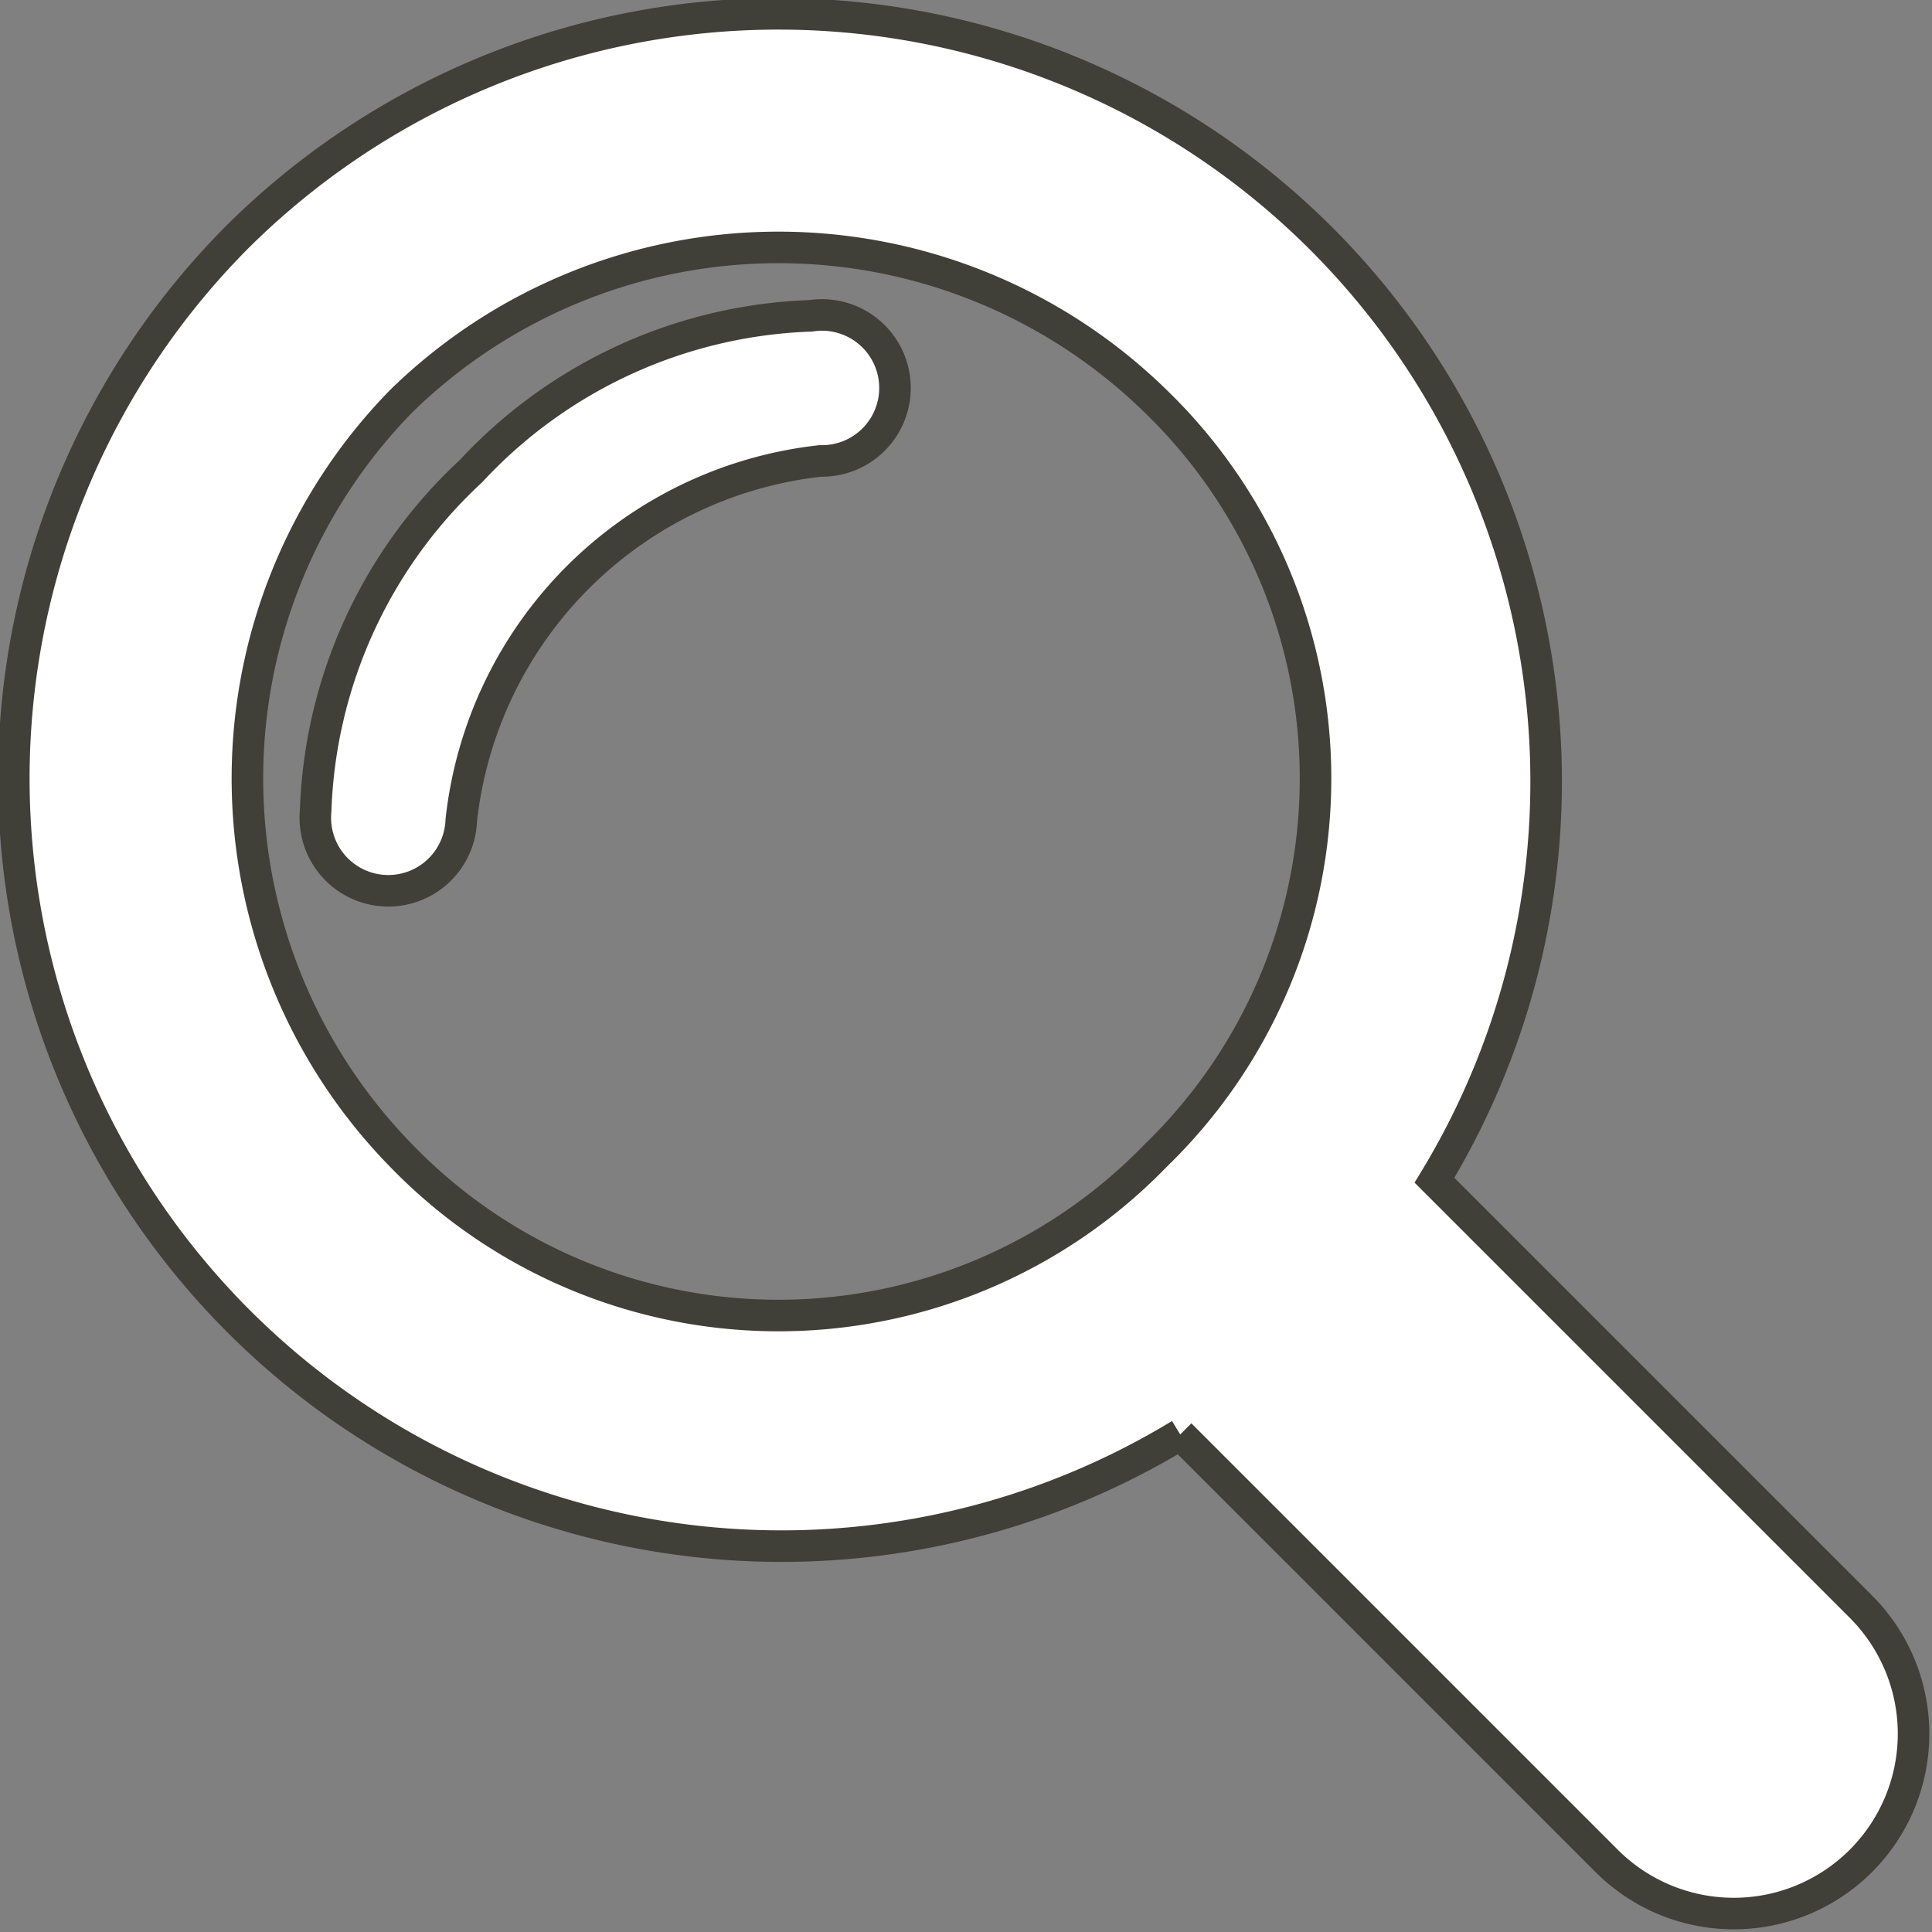
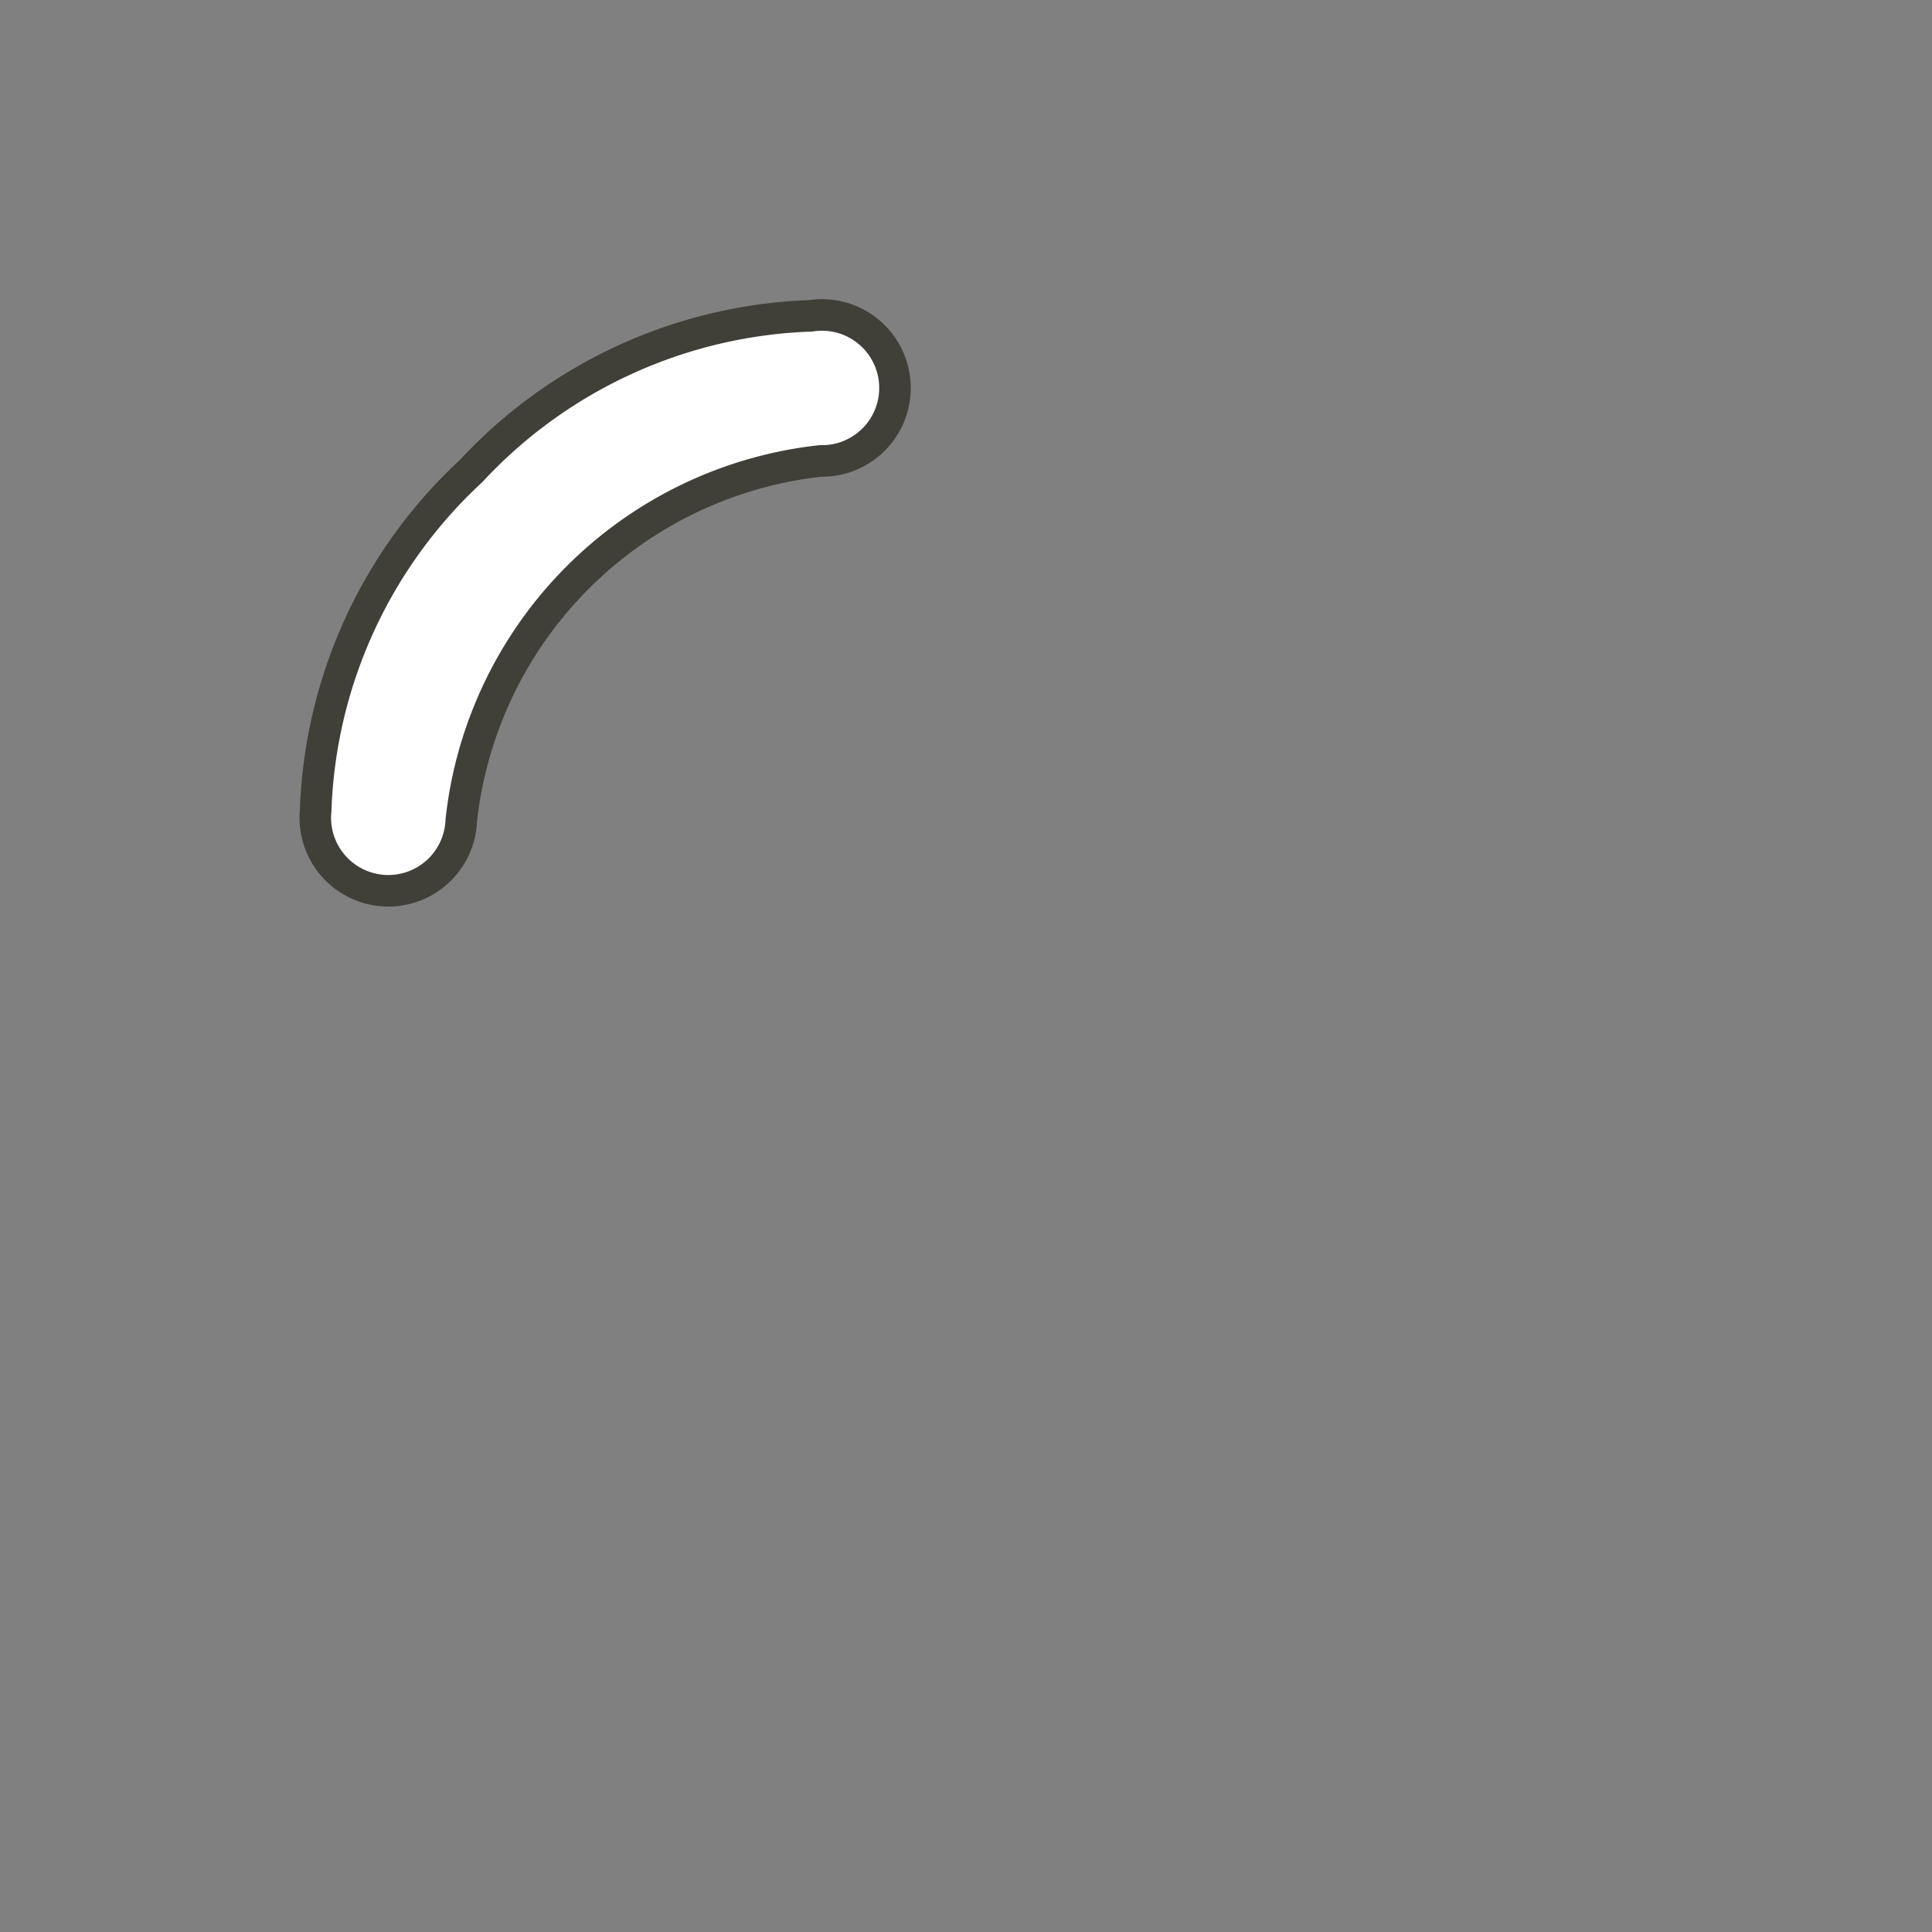
<svg xmlns="http://www.w3.org/2000/svg" width="30.623" height="30.623" viewBox="0 0 30.623 30.623">
  <rect x="0" y="0" width="30.623" height="30.623" fill="#808080" stroke="none" />
  <g id="Group_675" data-name="Group 675" transform="translate(0.25 0.25)">
-     <path id="Path_164" data-name="Path 164" d="M3.509,3.509A12.168,12.168,0,0,1,22.487,18.457l6.759,6.759a2.849,2.849,0,0,1-4.03,4.03l-6.759-6.759A12.168,12.168,0,0,1,3.509,3.509Zm2.6,2.6a8.552,8.552,0,0,0,0,11.958,8.319,8.319,0,0,0,11.958,0,8.319,8.319,0,0,0,0-11.958A8.552,8.552,0,0,0,6.109,6.109Z" transform="translate(0 0)" fill="#ffffff" stroke="#403f38" stroke-width="0.5" />
    <path id="Path_165" data-name="Path 165" d="M19.107,24.8a1.157,1.157,0,1,1-2.308-.153,7.69,7.69,0,0,1,2.463-5.386A7.7,7.7,0,0,1,24.647,16.8,1.157,1.157,0,1,1,24.8,19.1,6.436,6.436,0,0,0,19.107,24.8Z" transform="translate(-12.046 -12.044)" fill="#ffffff" stroke="#403f38" stroke-width="0.5" />
  </g>
</svg>